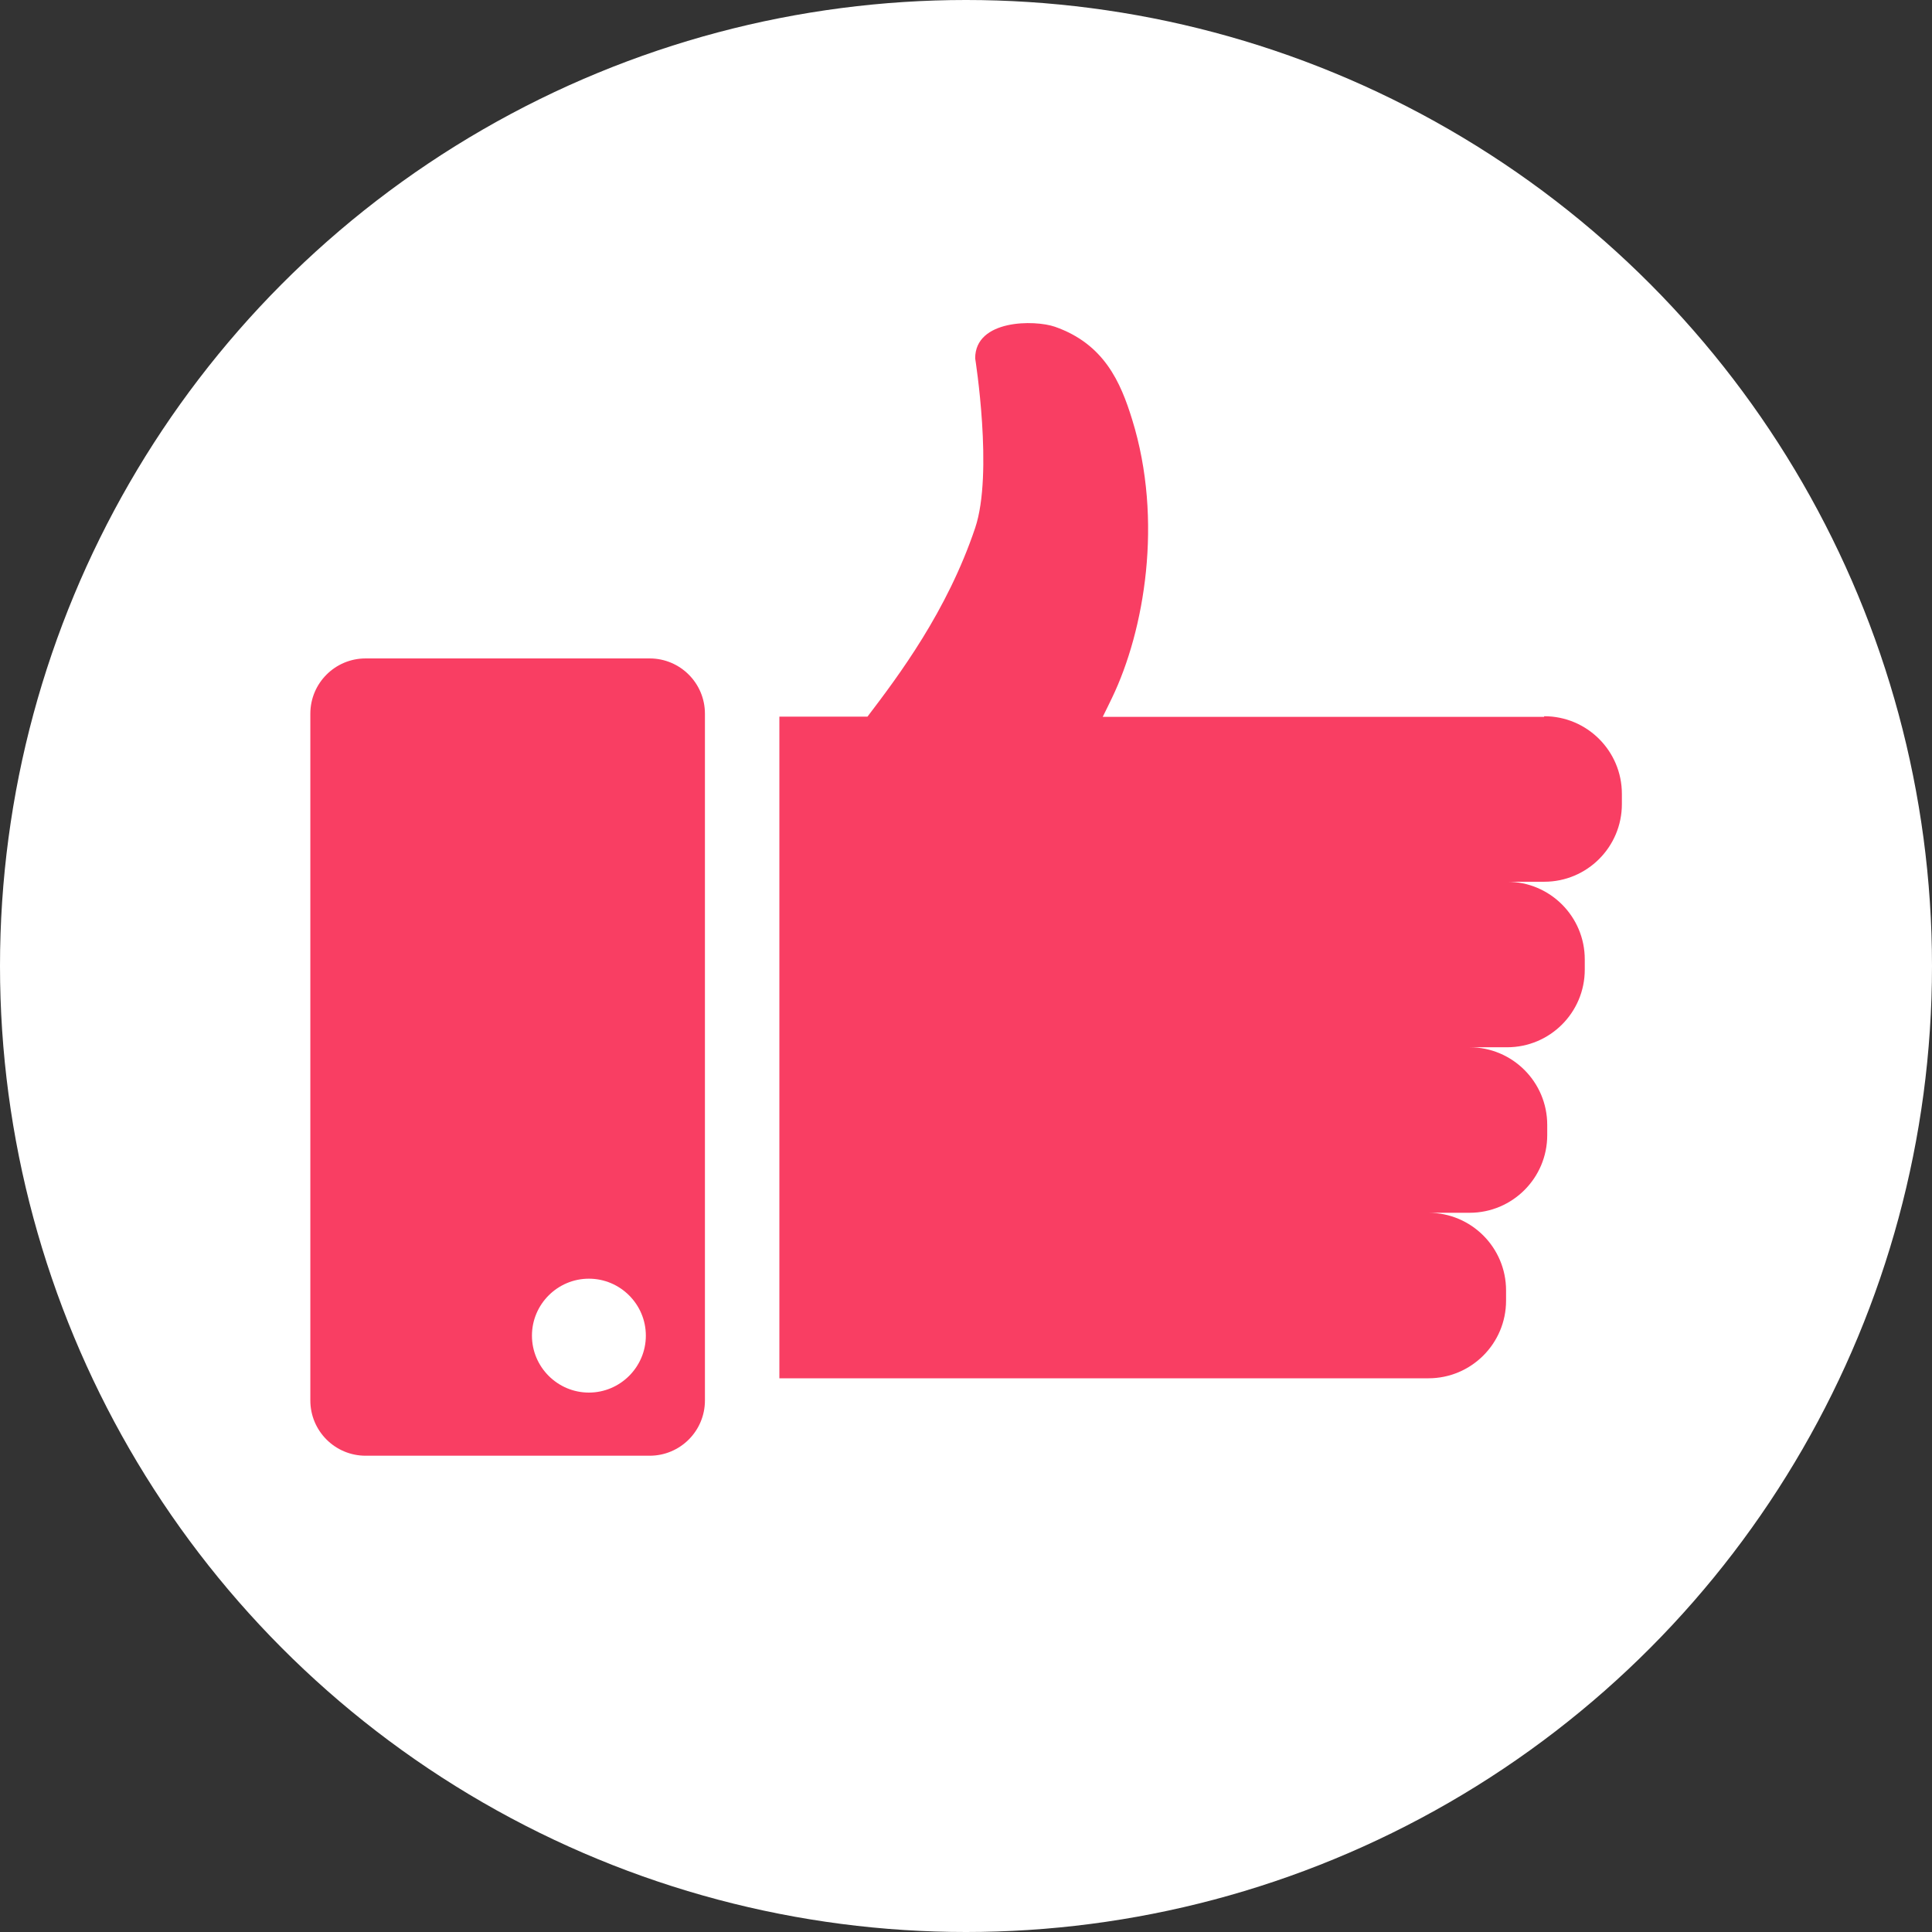
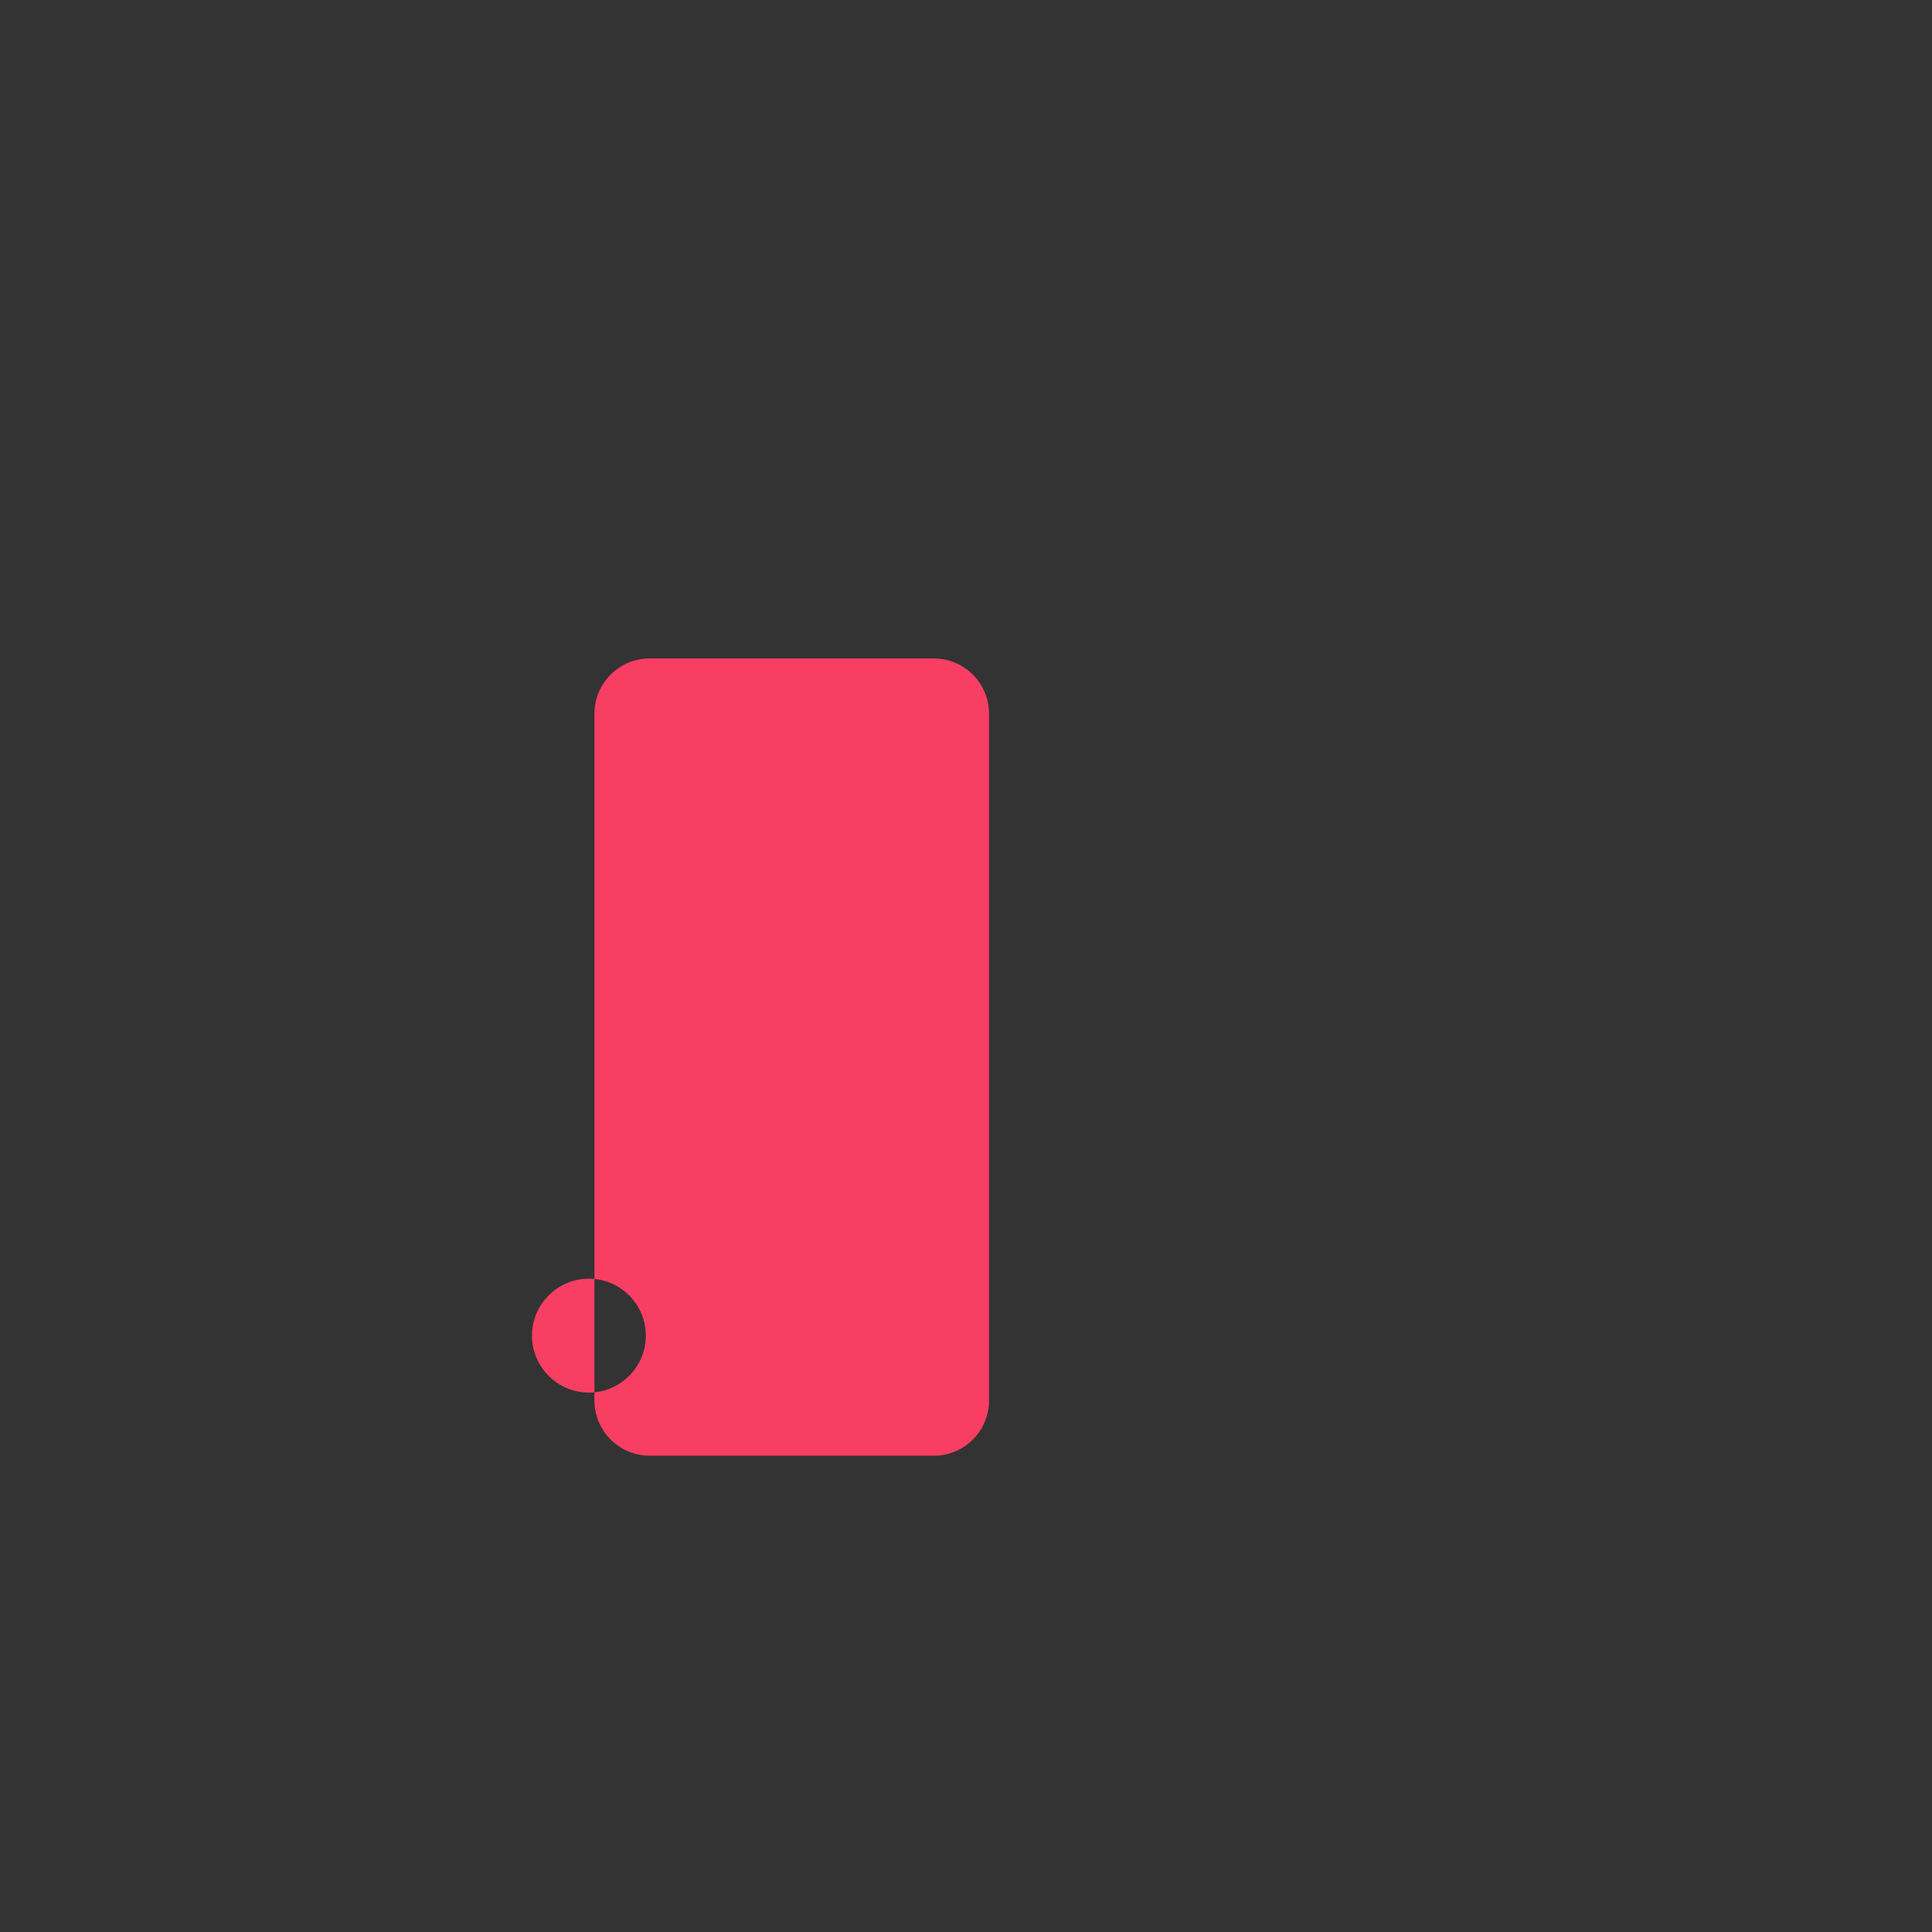
<svg xmlns="http://www.w3.org/2000/svg" id="_Слой_1" data-name="Слой 1" viewBox="0 0 90.58 90.58">
  <rect x="0" y="0" width="90.58" height="90.58" fill="#333333" stroke="none" />
  <defs>
    <style> .cls-1 { fill: #fff; } .cls-2 { fill: #f93e63; } </style>
  </defs>
-   <circle class="cls-1" cx="45.29" cy="45.29" r="45.29" />
  <g>
-     <path class="cls-2" d="M72.39,33.61h-20.69c.15-.29,.29-.6,.44-.9,1.51-3.14,2.41-8.3,.94-13.04-.54-1.75-1.31-3.54-3.62-4.35-.95-.33-3.74-.35-3.74,1.48,0,0,.86,5.39,0,7.95-1.32,3.92-3.59,6.93-5.05,8.85h-4.13v31.02h30.43c2.01,0,3.64-1.63,3.64-3.64v-.48c0-2.01-1.63-3.64-3.64-3.64h1.93c2.01,0,3.64-1.63,3.64-3.64v-.48c0-2.01-1.63-3.64-3.64-3.64h1.76c2.01,0,3.64-1.63,3.64-3.64v-.48c0-2.01-1.63-3.64-3.64-3.64h1.74c2.01,0,3.64-1.63,3.64-3.64v-.48c0-2.01-1.63-3.64-3.64-3.64Z" />
-     <path class="cls-2" d="M30.46,30.87h-13.32c-1.43,0-2.59,1.16-2.59,2.59v32.2c0,1.43,1.16,2.59,2.59,2.59h13.32c1.43,0,2.59-1.16,2.59-2.59V33.46c0-1.43-1.16-2.59-2.59-2.59Zm-2.85,34.42c-1.47,0-2.67-1.2-2.67-2.67s1.2-2.67,2.67-2.67,2.67,1.2,2.67,2.67-1.2,2.67-2.67,2.67Z" />
+     <path class="cls-2" d="M30.46,30.87c-1.43,0-2.59,1.16-2.59,2.59v32.2c0,1.43,1.16,2.59,2.59,2.59h13.32c1.43,0,2.59-1.16,2.59-2.59V33.46c0-1.43-1.16-2.59-2.59-2.59Zm-2.85,34.42c-1.47,0-2.67-1.2-2.67-2.67s1.2-2.67,2.67-2.67,2.67,1.2,2.67,2.67-1.2,2.67-2.67,2.67Z" />
  </g>
</svg>